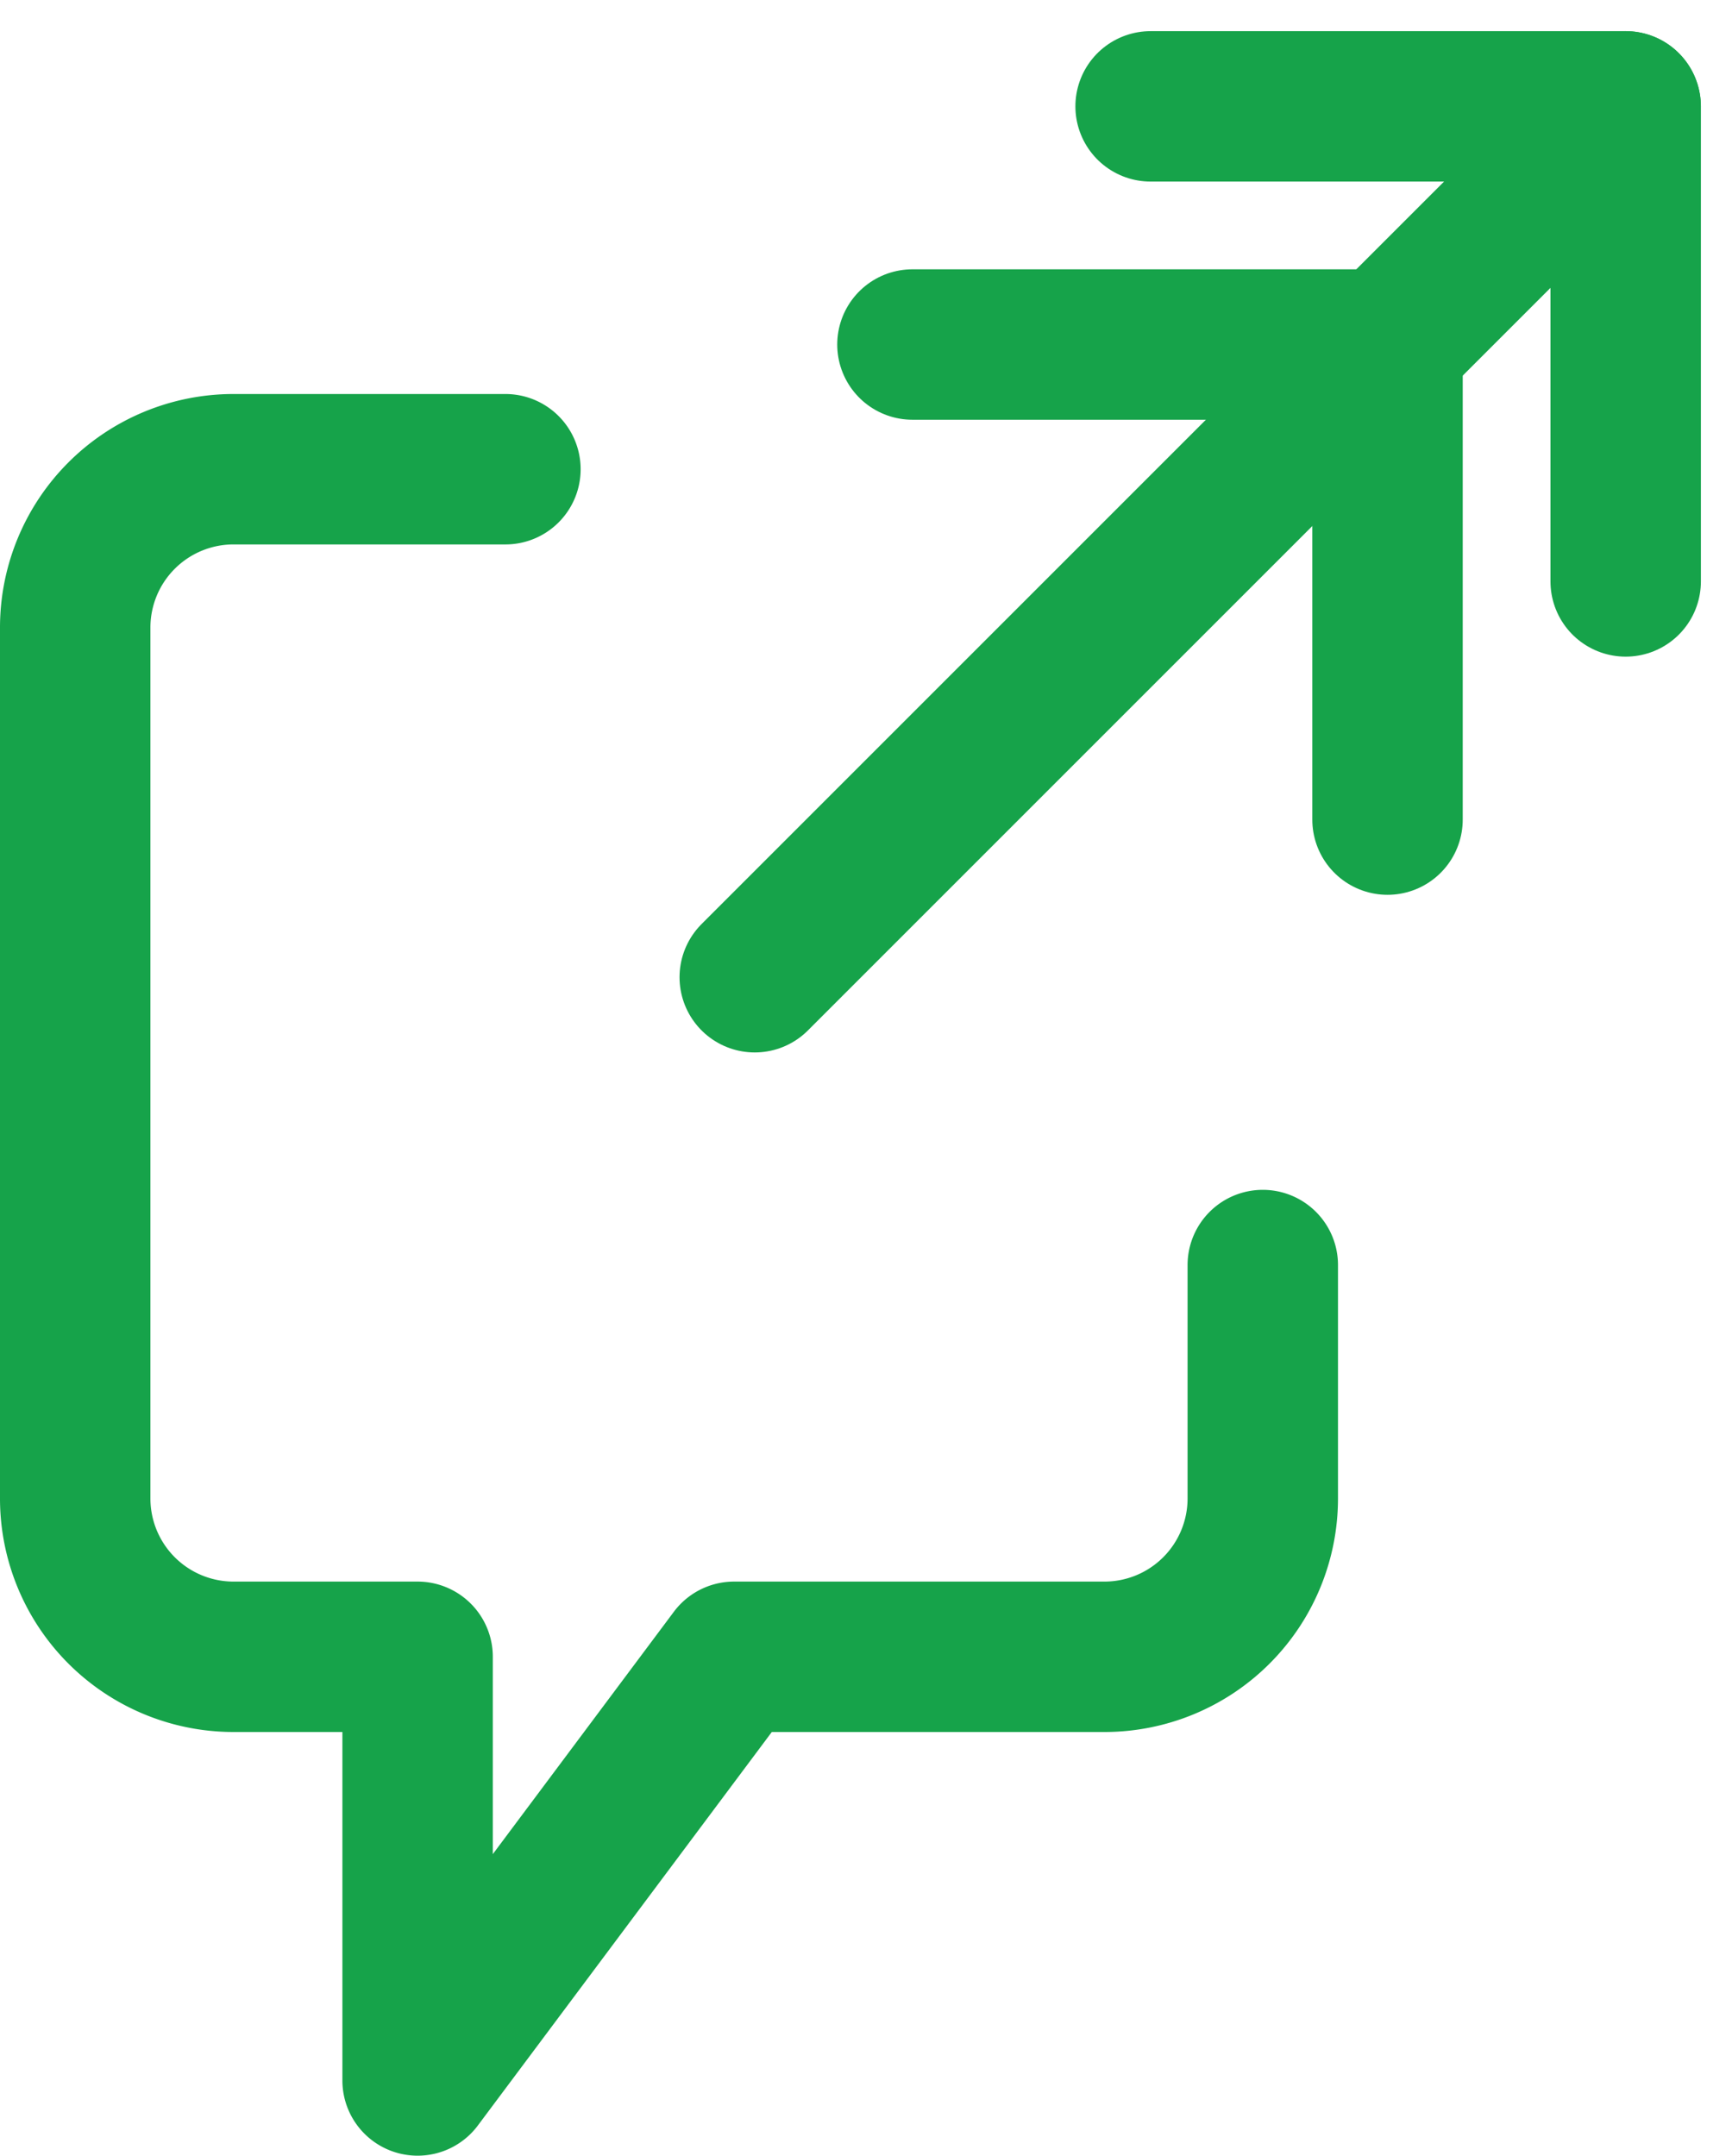
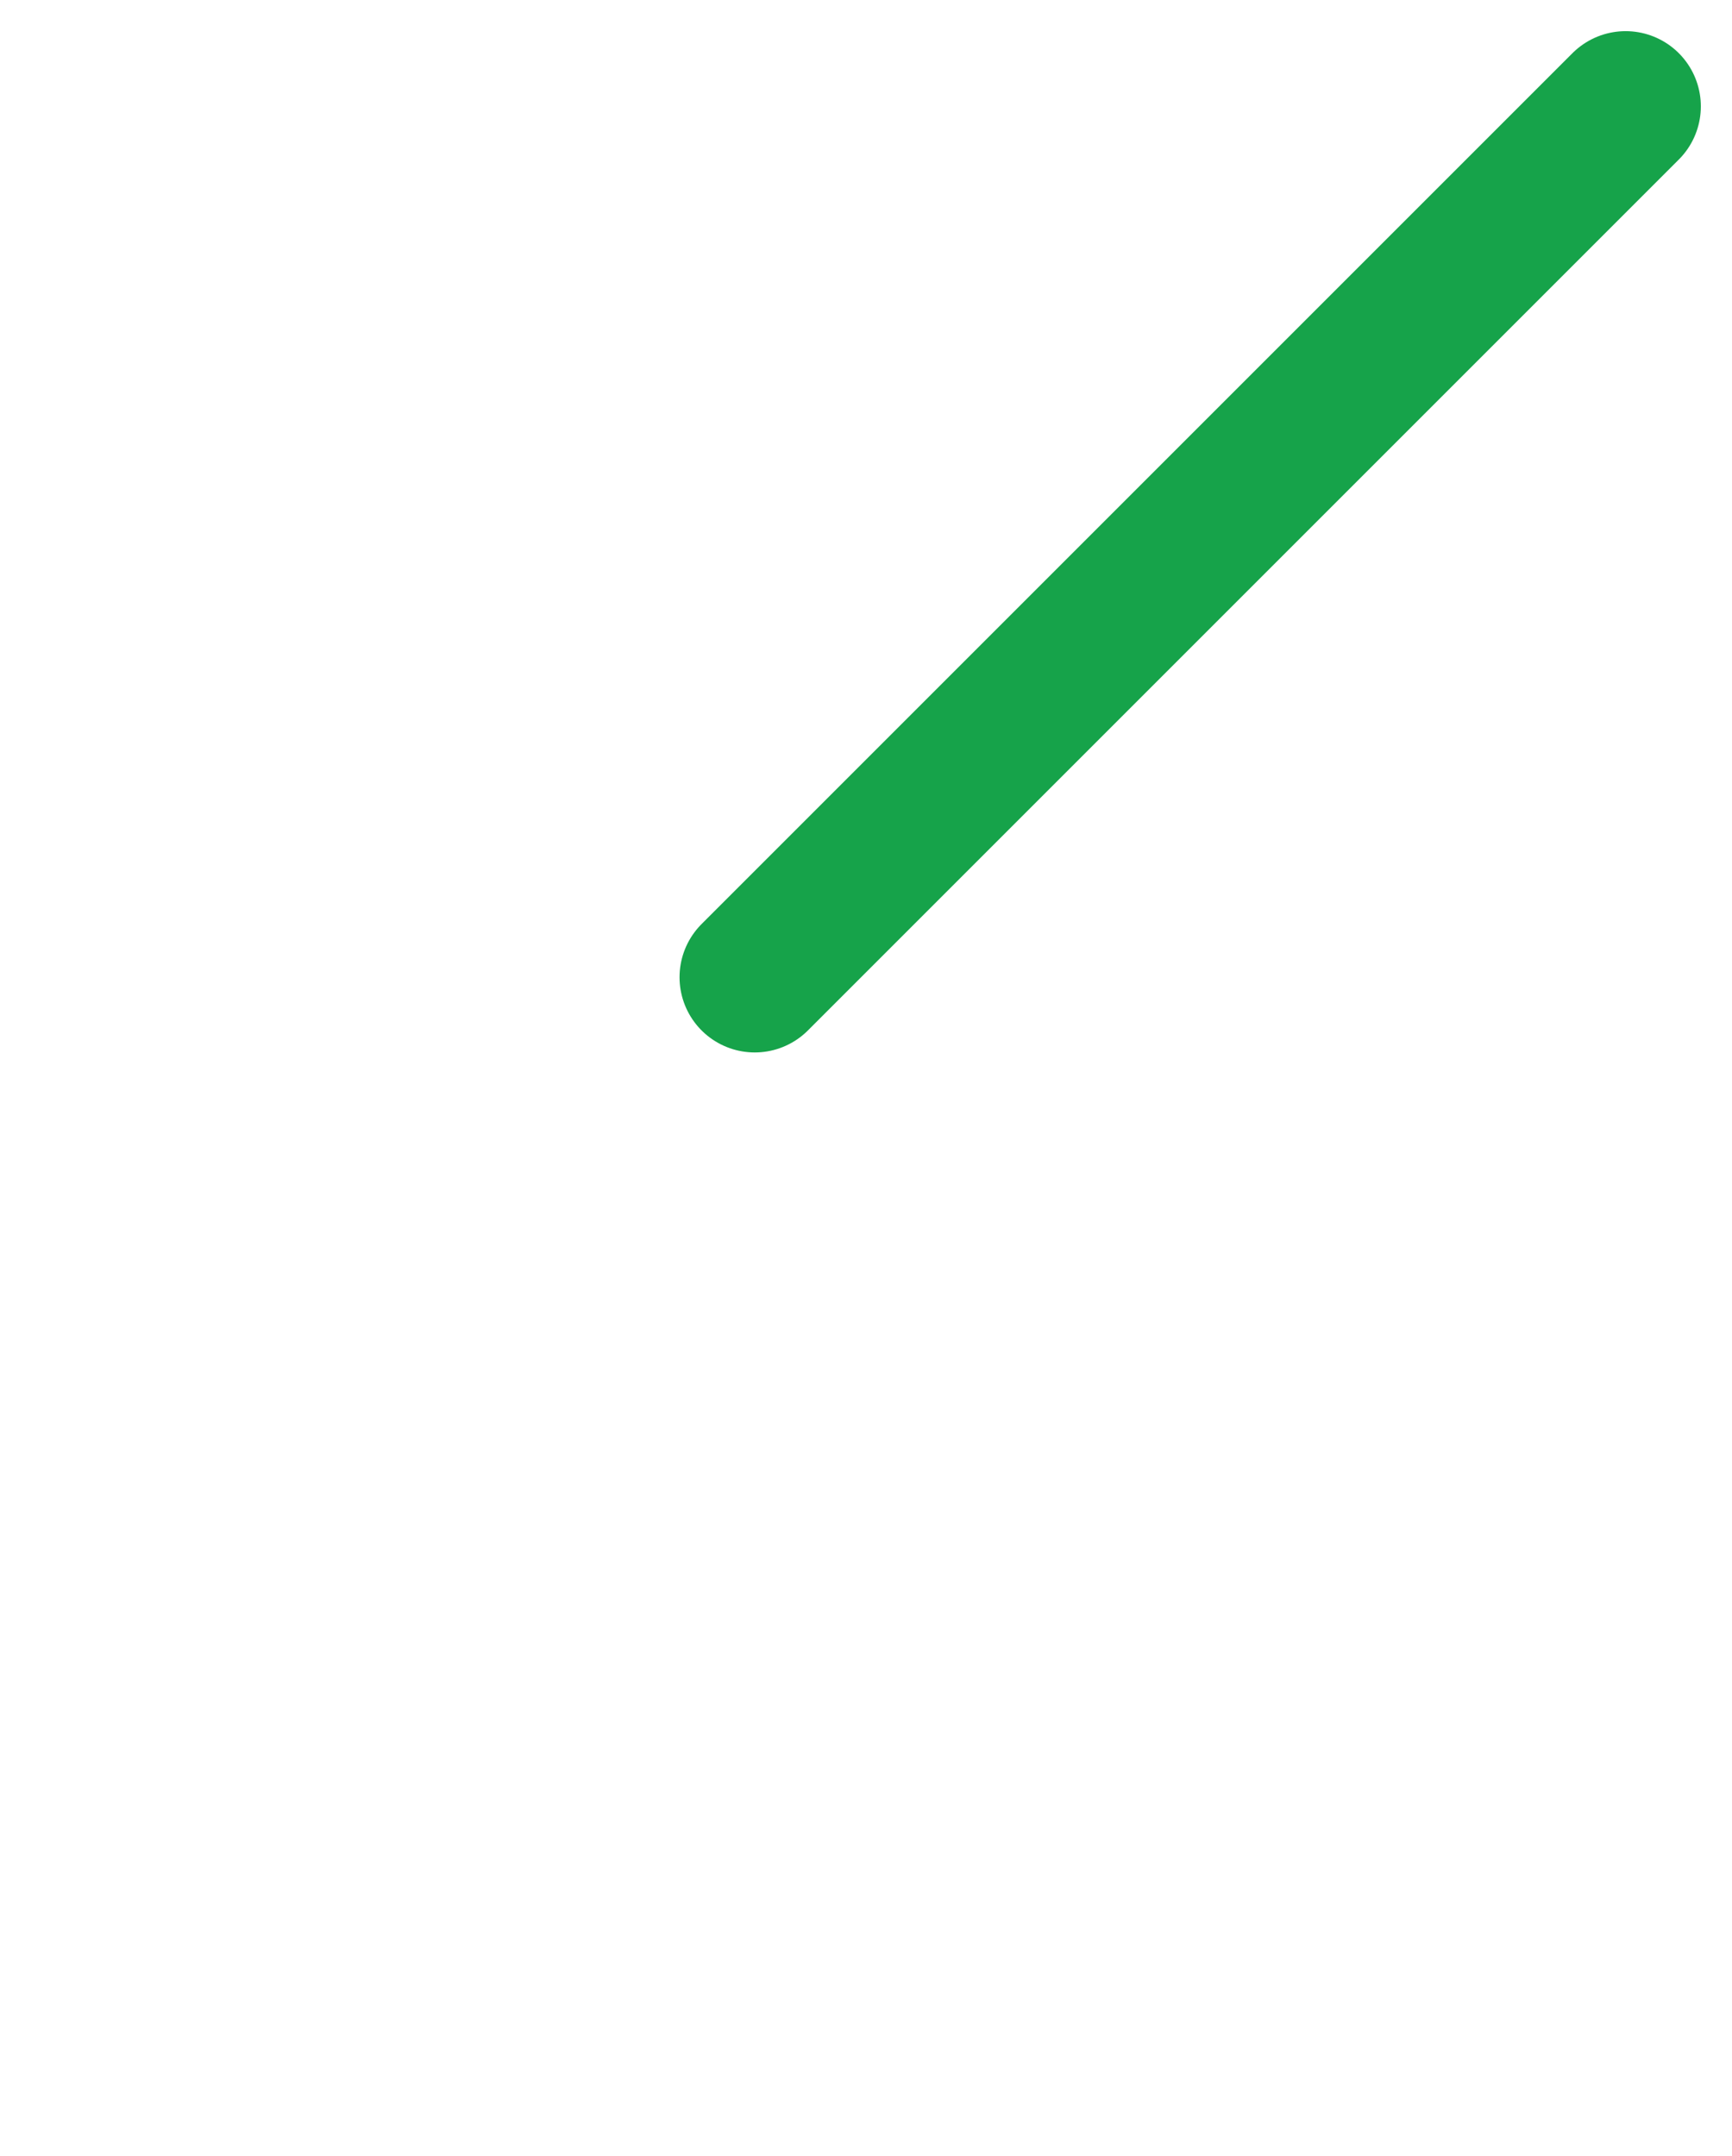
<svg xmlns="http://www.w3.org/2000/svg" xmlns:ns1="http://sodipodi.sourceforge.net/DTD/sodipodi-0.dtd" xmlns:ns2="http://www.inkscape.org/namespaces/inkscape" width="138.174" height="171.973" viewBox="0 0 138.174 171.973" version="1.1" id="svg4" ns1:docname="voicepost.svg" xml:space="preserve" ns2:version="1.3.2 (091e20e, 2023-11-25, custom)">
  <defs id="defs4" />
  <ns1:namedview id="namedview4" pagecolor="#ffffff" bordercolor="#666666" borderopacity="1.0" ns2:showpageshadow="2" ns2:pageopacity="0.0" ns2:pagecheckerboard="0" ns2:deskcolor="#d1d1d1" showgrid="false" ns2:zoom="3.1701448" ns2:cx="41.796199" ns2:cy="97.629611" ns2:window-width="1920" ns2:window-height="1009" ns2:window-x="-8" ns2:window-y="1072" ns2:window-maximized="1" ns2:current-layer="svg4" />
  <g transform="translate(1.5 13.985)" id="g4" style="stroke:#16a34a;stroke-opacity:1">
-     <path d="M99.241,72.489v18.62a12.632,12.632,0,0,1-12.632,12.632H57.064l-25.249,33.8v-33.8H17.132A12.632,12.632,0,0,1,4.5,91.108V21.632A12.632,12.632,0,0,1,17.132,9H38.821" transform="translate(0 14.448)" fill="none" stroke="#fff" stroke-linecap="round" stroke-linejoin="round" stroke-width="12" id="path1" style="stroke:#16a34a;stroke-opacity:1" />
-     <path d="M22.5,4.5H60.4V42.4" transform="translate(67.792 -10)" fill="none" stroke="#fff" stroke-linecap="round" stroke-linejoin="round" stroke-width="12" id="path2" style="stroke:#16a34a;stroke-opacity:1" />
    <path d="M15,73.976,84.476,4.5" transform="translate(43.712 -10)" fill="none" stroke="#fff" stroke-linecap="round" stroke-linejoin="round" stroke-width="12" id="path3" style="stroke:#16a34a;stroke-opacity:1" />
-     <path d="M22.5,4.5H60.4V42.4" transform="translate(48.792 9)" fill="none" stroke="#fff" stroke-linecap="round" stroke-linejoin="round" stroke-width="12" id="path4" style="stroke:#16a34a;stroke-opacity:1" />
  </g>
</svg>